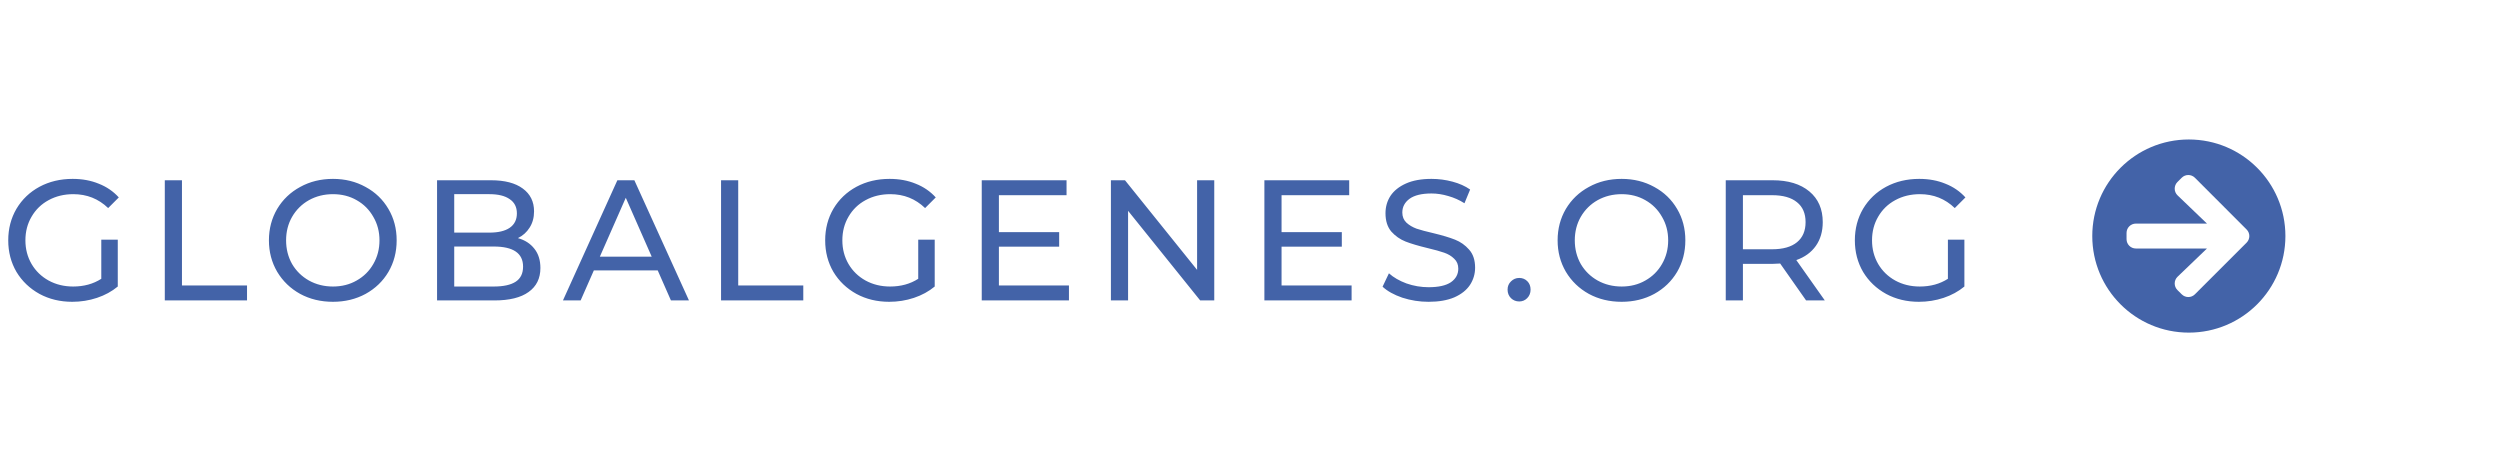
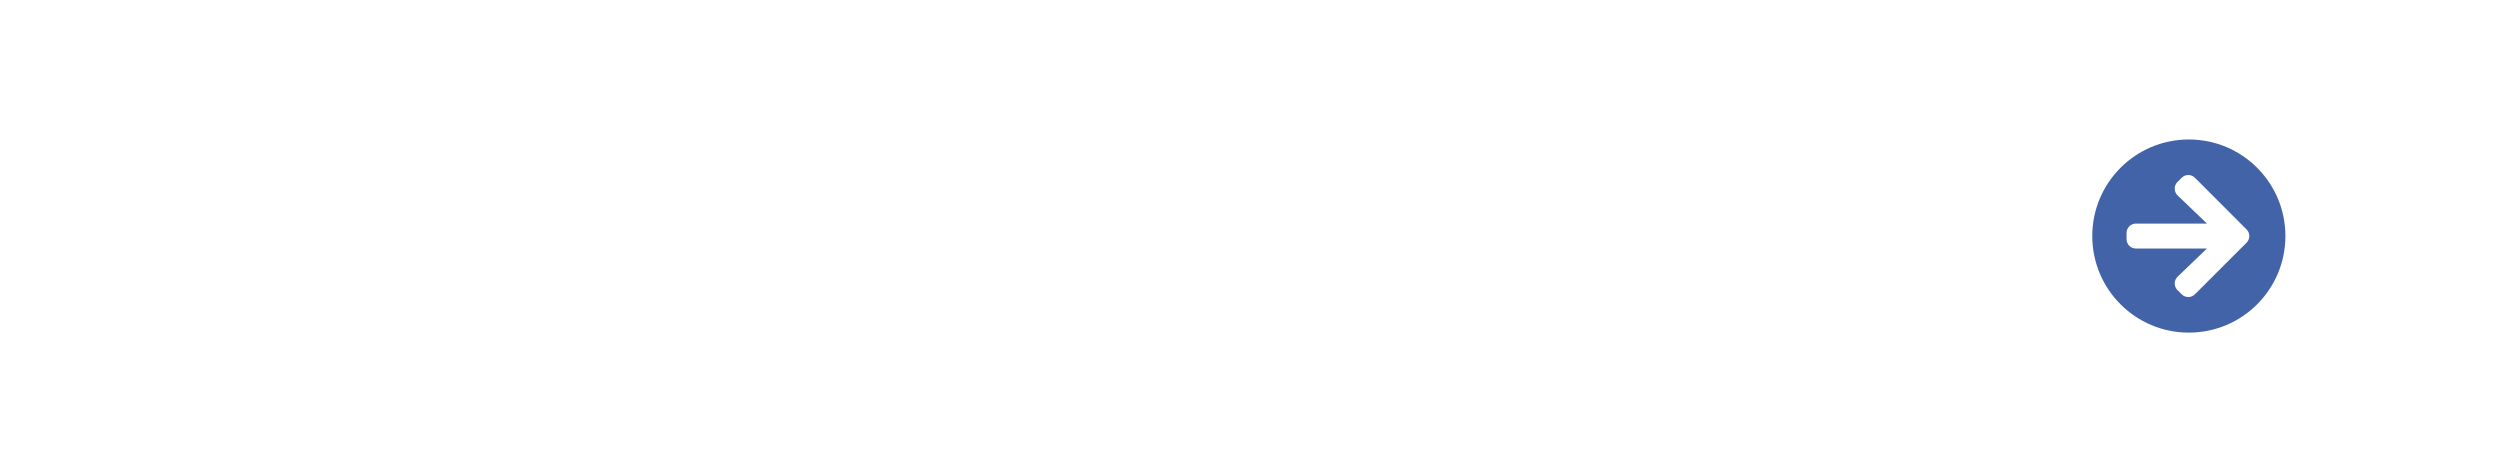
<svg xmlns="http://www.w3.org/2000/svg" width="233" height="44" viewBox="0 0 233 44" fill="none">
-   <path d="M9.44 22.336H10.976V26.704C10.421 27.163 9.776 27.515 9.04 27.76C8.304 28.005 7.536 28.128 6.736 28.128C5.605 28.128 4.587 27.883 3.68 27.392C2.773 26.891 2.059 26.208 1.536 25.344C1.024 24.469 0.768 23.488 0.768 22.4C0.768 21.312 1.024 20.331 1.536 19.456C2.059 18.581 2.773 17.899 3.68 17.408C4.597 16.917 5.627 16.672 6.768 16.672C7.664 16.672 8.475 16.821 9.2 17.12C9.936 17.408 10.56 17.835 11.072 18.4L10.08 19.392C9.184 18.528 8.101 18.096 6.832 18.096C5.979 18.096 5.211 18.283 4.528 18.656C3.856 19.019 3.328 19.531 2.944 20.192C2.56 20.843 2.368 21.579 2.368 22.4C2.368 23.211 2.56 23.947 2.944 24.608C3.328 25.259 3.856 25.771 4.528 26.144C5.211 26.517 5.973 26.704 6.816 26.704C7.819 26.704 8.693 26.464 9.44 25.984V22.336ZM15.359 16.8H16.959V26.608H23.023V28H15.359V16.8ZM31.032 28.128C29.902 28.128 28.883 27.883 27.976 27.392C27.07 26.891 26.355 26.203 25.832 25.328C25.32 24.453 25.064 23.477 25.064 22.4C25.064 21.323 25.32 20.347 25.832 19.472C26.355 18.597 27.07 17.915 27.976 17.424C28.883 16.923 29.902 16.672 31.032 16.672C32.152 16.672 33.166 16.923 34.072 17.424C34.979 17.915 35.688 18.597 36.2 19.472C36.712 20.336 36.968 21.312 36.968 22.4C36.968 23.488 36.712 24.469 36.2 25.344C35.688 26.208 34.979 26.891 34.072 27.392C33.166 27.883 32.152 28.128 31.032 28.128ZM31.032 26.704C31.854 26.704 32.59 26.517 33.24 26.144C33.902 25.771 34.419 25.259 34.792 24.608C35.176 23.947 35.368 23.211 35.368 22.4C35.368 21.589 35.176 20.859 34.792 20.208C34.419 19.547 33.902 19.029 33.24 18.656C32.59 18.283 31.854 18.096 31.032 18.096C30.211 18.096 29.464 18.283 28.792 18.656C28.131 19.029 27.608 19.547 27.224 20.208C26.851 20.859 26.664 21.589 26.664 22.4C26.664 23.211 26.851 23.947 27.224 24.608C27.608 25.259 28.131 25.771 28.792 26.144C29.464 26.517 30.211 26.704 31.032 26.704ZM48.27 22.192C48.92 22.373 49.432 22.704 49.806 23.184C50.179 23.653 50.366 24.251 50.366 24.976C50.366 25.947 49.998 26.693 49.262 27.216C48.536 27.739 47.475 28 46.078 28H40.734V16.8H45.758C47.038 16.8 48.024 17.056 48.718 17.568C49.422 18.08 49.774 18.789 49.774 19.696C49.774 20.283 49.635 20.789 49.358 21.216C49.091 21.643 48.728 21.968 48.27 22.192ZM42.334 18.096V21.68H45.614C46.435 21.68 47.064 21.531 47.502 21.232C47.95 20.923 48.174 20.475 48.174 19.888C48.174 19.301 47.95 18.859 47.502 18.56C47.064 18.251 46.435 18.096 45.614 18.096H42.334ZM46.014 26.704C46.92 26.704 47.603 26.555 48.062 26.256C48.52 25.957 48.75 25.488 48.75 24.848C48.75 23.6 47.838 22.976 46.014 22.976H42.334V26.704H46.014ZM61.299 25.2H55.347L54.115 28H52.467L57.539 16.8H59.123L64.211 28H62.531L61.299 25.2ZM60.739 23.92L58.323 18.432L55.907 23.92H60.739ZM67.202 16.8H68.802V26.608H74.866V28H67.202V16.8ZM85.579 22.336H87.115V26.704C86.56 27.163 85.915 27.515 85.179 27.76C84.443 28.005 83.675 28.128 82.875 28.128C81.744 28.128 80.725 27.883 79.819 27.392C78.912 26.891 78.197 26.208 77.675 25.344C77.163 24.469 76.907 23.488 76.907 22.4C76.907 21.312 77.163 20.331 77.675 19.456C78.197 18.581 78.912 17.899 79.819 17.408C80.736 16.917 81.765 16.672 82.907 16.672C83.803 16.672 84.613 16.821 85.339 17.12C86.075 17.408 86.699 17.835 87.211 18.4L86.219 19.392C85.323 18.528 84.24 18.096 82.971 18.096C82.117 18.096 81.349 18.283 80.667 18.656C79.995 19.019 79.467 19.531 79.083 20.192C78.699 20.843 78.507 21.579 78.507 22.4C78.507 23.211 78.699 23.947 79.083 24.608C79.467 25.259 79.995 25.771 80.667 26.144C81.349 26.517 82.112 26.704 82.955 26.704C83.957 26.704 84.832 26.464 85.579 25.984V22.336ZM99.626 26.608V28H91.498V16.8H99.402V18.192H93.098V21.632H98.714V22.992H93.098V26.608H99.626ZM113.169 16.8V28H111.857L105.137 19.648V28H103.537V16.8H104.849L111.569 25.152V16.8H113.169ZM125.969 26.608V28H117.841V16.8H125.745V18.192H119.441V21.632H125.057V22.992H119.441V26.608H125.969ZM133.144 28.128C132.301 28.128 131.485 28 130.696 27.744C129.917 27.477 129.304 27.136 128.856 26.72L129.448 25.472C129.875 25.856 130.419 26.171 131.08 26.416C131.752 26.651 132.44 26.768 133.144 26.768C134.072 26.768 134.765 26.613 135.224 26.304C135.683 25.984 135.912 25.563 135.912 25.04C135.912 24.656 135.784 24.347 135.528 24.112C135.283 23.867 134.973 23.68 134.6 23.552C134.237 23.424 133.72 23.28 133.048 23.12C132.205 22.917 131.523 22.715 131 22.512C130.488 22.309 130.045 22 129.672 21.584C129.309 21.157 129.128 20.587 129.128 19.872C129.128 19.275 129.283 18.736 129.592 18.256C129.912 17.776 130.392 17.392 131.032 17.104C131.672 16.816 132.467 16.672 133.416 16.672C134.077 16.672 134.728 16.757 135.368 16.928C136.008 17.099 136.557 17.344 137.016 17.664L136.488 18.944C136.019 18.645 135.517 18.421 134.984 18.272C134.451 18.112 133.928 18.032 133.416 18.032C132.509 18.032 131.827 18.197 131.368 18.528C130.92 18.859 130.696 19.285 130.696 19.808C130.696 20.192 130.824 20.507 131.08 20.752C131.336 20.987 131.651 21.173 132.024 21.312C132.408 21.44 132.925 21.579 133.576 21.728C134.419 21.931 135.096 22.133 135.608 22.336C136.12 22.539 136.557 22.848 136.92 23.264C137.293 23.68 137.48 24.24 137.48 24.944C137.48 25.531 137.32 26.069 137 26.56C136.68 27.04 136.195 27.424 135.544 27.712C134.893 27.989 134.093 28.128 133.144 28.128ZM141.594 28.096C141.295 28.096 141.039 27.995 140.826 27.792C140.613 27.579 140.506 27.312 140.506 26.992C140.506 26.683 140.613 26.427 140.826 26.224C141.039 26.011 141.295 25.904 141.594 25.904C141.893 25.904 142.143 26.005 142.346 26.208C142.549 26.411 142.65 26.672 142.65 26.992C142.65 27.312 142.543 27.579 142.33 27.792C142.127 27.995 141.882 28.096 141.594 28.096ZM151.138 28.128C150.008 28.128 148.989 27.883 148.082 27.392C147.176 26.891 146.461 26.203 145.938 25.328C145.426 24.453 145.17 23.477 145.17 22.4C145.17 21.323 145.426 20.347 145.938 19.472C146.461 18.597 147.176 17.915 148.082 17.424C148.989 16.923 150.008 16.672 151.138 16.672C152.258 16.672 153.272 16.923 154.178 17.424C155.085 17.915 155.794 18.597 156.306 19.472C156.818 20.336 157.074 21.312 157.074 22.4C157.074 23.488 156.818 24.469 156.306 25.344C155.794 26.208 155.085 26.891 154.178 27.392C153.272 27.883 152.258 28.128 151.138 28.128ZM151.138 26.704C151.96 26.704 152.696 26.517 153.346 26.144C154.008 25.771 154.525 25.259 154.898 24.608C155.282 23.947 155.474 23.211 155.474 22.4C155.474 21.589 155.282 20.859 154.898 20.208C154.525 19.547 154.008 19.029 153.346 18.656C152.696 18.283 151.96 18.096 151.138 18.096C150.317 18.096 149.57 18.283 148.898 18.656C148.237 19.029 147.714 19.547 147.33 20.208C146.957 20.859 146.77 21.589 146.77 22.4C146.77 23.211 146.957 23.947 147.33 24.608C147.714 25.259 148.237 25.771 148.898 26.144C149.57 26.517 150.317 26.704 151.138 26.704ZM168.328 28L165.912 24.56C165.613 24.581 165.379 24.592 165.208 24.592H162.44V28H160.84V16.8H165.208C166.659 16.8 167.8 17.147 168.632 17.84C169.464 18.533 169.88 19.488 169.88 20.704C169.88 21.568 169.667 22.304 169.24 22.912C168.813 23.52 168.205 23.963 167.416 24.24L170.072 28H168.328ZM165.16 23.232C166.173 23.232 166.947 23.013 167.48 22.576C168.013 22.139 168.28 21.515 168.28 20.704C168.28 19.893 168.013 19.275 167.48 18.848C166.947 18.411 166.173 18.192 165.16 18.192H162.44V23.232H165.16ZM181.545 22.336H183.081V26.704C182.526 27.163 181.881 27.515 181.145 27.76C180.409 28.005 179.641 28.128 178.841 28.128C177.71 28.128 176.692 27.883 175.785 27.392C174.878 26.891 174.164 26.208 173.641 25.344C173.129 24.469 172.873 23.488 172.873 22.4C172.873 21.312 173.129 20.331 173.641 19.456C174.164 18.581 174.878 17.899 175.785 17.408C176.702 16.917 177.732 16.672 178.873 16.672C179.769 16.672 180.58 16.821 181.305 17.12C182.041 17.408 182.665 17.835 183.177 18.4L182.185 19.392C181.289 18.528 180.206 18.096 178.937 18.096C178.084 18.096 177.316 18.283 176.633 18.656C175.961 19.019 175.433 19.531 175.049 20.192C174.665 20.843 174.473 21.579 174.473 22.4C174.473 23.211 174.665 23.947 175.049 24.608C175.433 25.259 175.961 25.771 176.633 26.144C177.316 26.517 178.078 26.704 178.921 26.704C179.924 26.704 180.798 26.464 181.545 25.984V22.336Z" fill="#4363A8" />
  <path d="M204 13C208.972 13 213 17.028 213 22C213 26.972 208.972 31 204 31C199.028 31 195 26.972 195 22C195 17.028 199.028 13 204 13ZM202.951 18.211L205.691 20.839H199.065C198.582 20.839 198.194 21.227 198.194 21.71V22.29C198.194 22.773 198.582 23.161 199.065 23.161H205.691L202.951 25.789C202.599 26.126 202.592 26.689 202.937 27.034L203.336 27.429C203.677 27.77 204.229 27.77 204.566 27.429L209.382 22.617C209.723 22.276 209.723 21.724 209.382 21.387L204.566 16.567C204.225 16.226 203.673 16.226 203.336 16.567L202.937 16.963C202.592 17.311 202.599 17.874 202.951 18.211Z" fill="#4363A8" />
</svg>